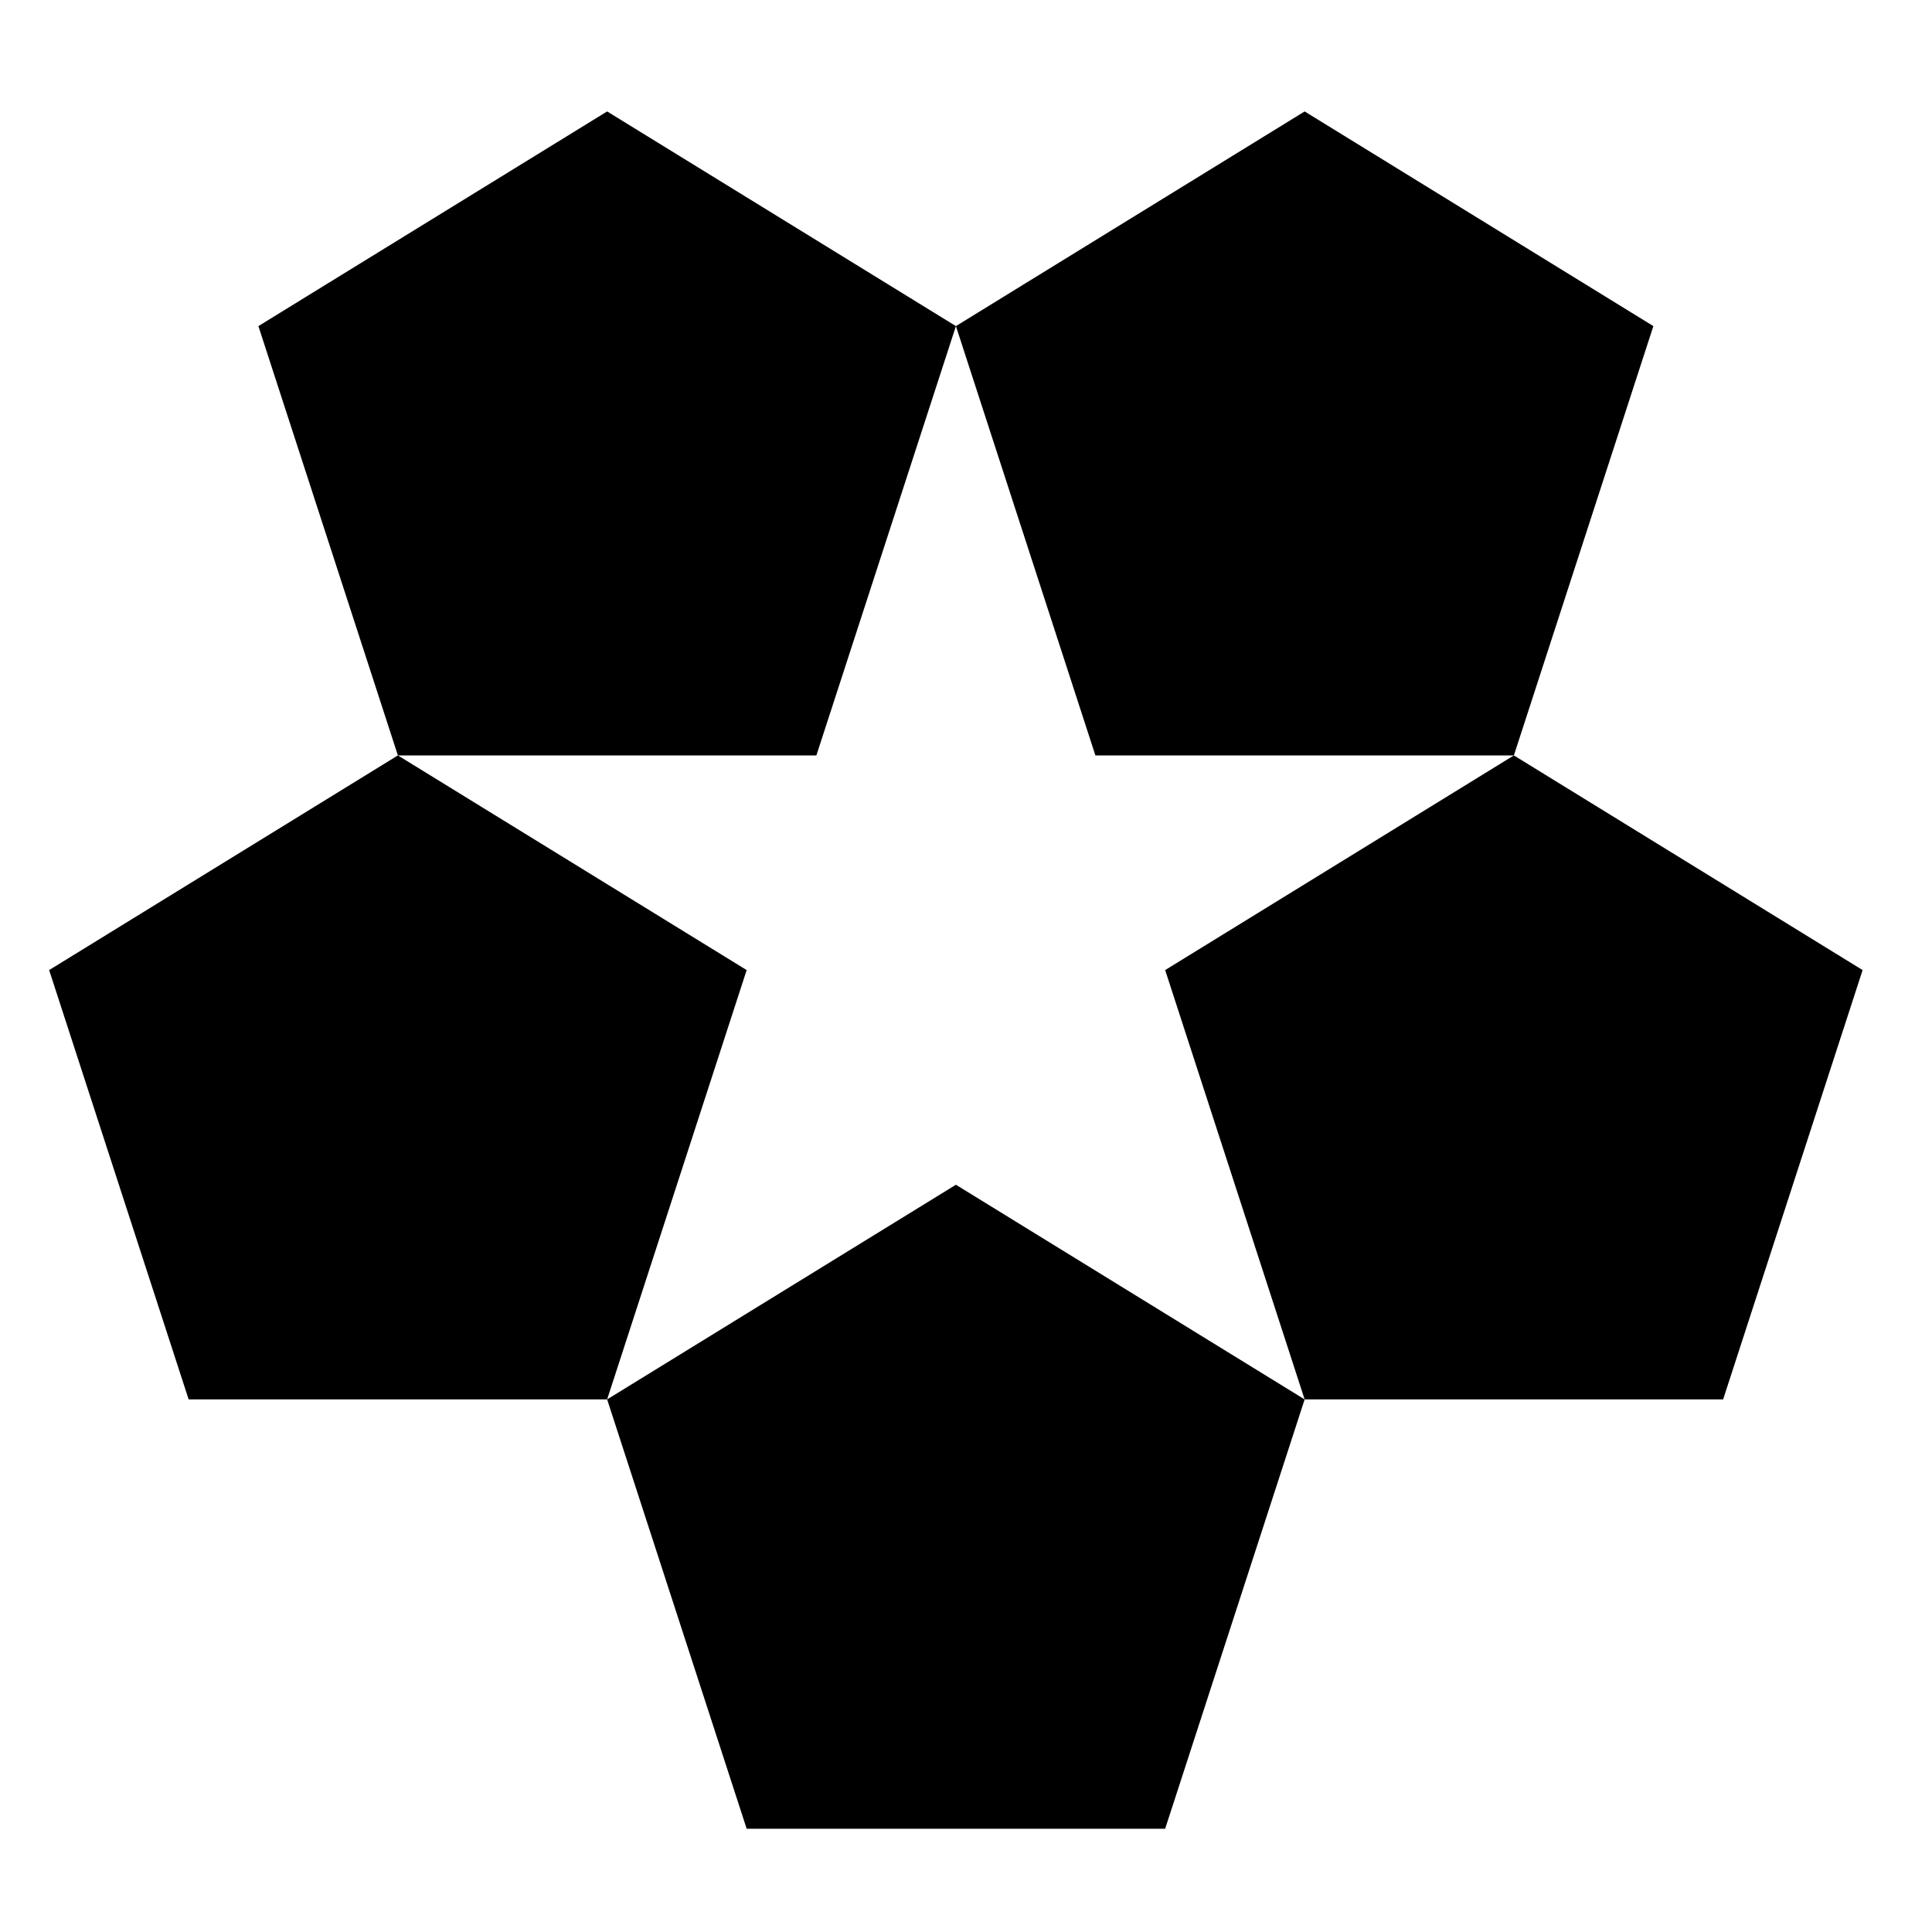
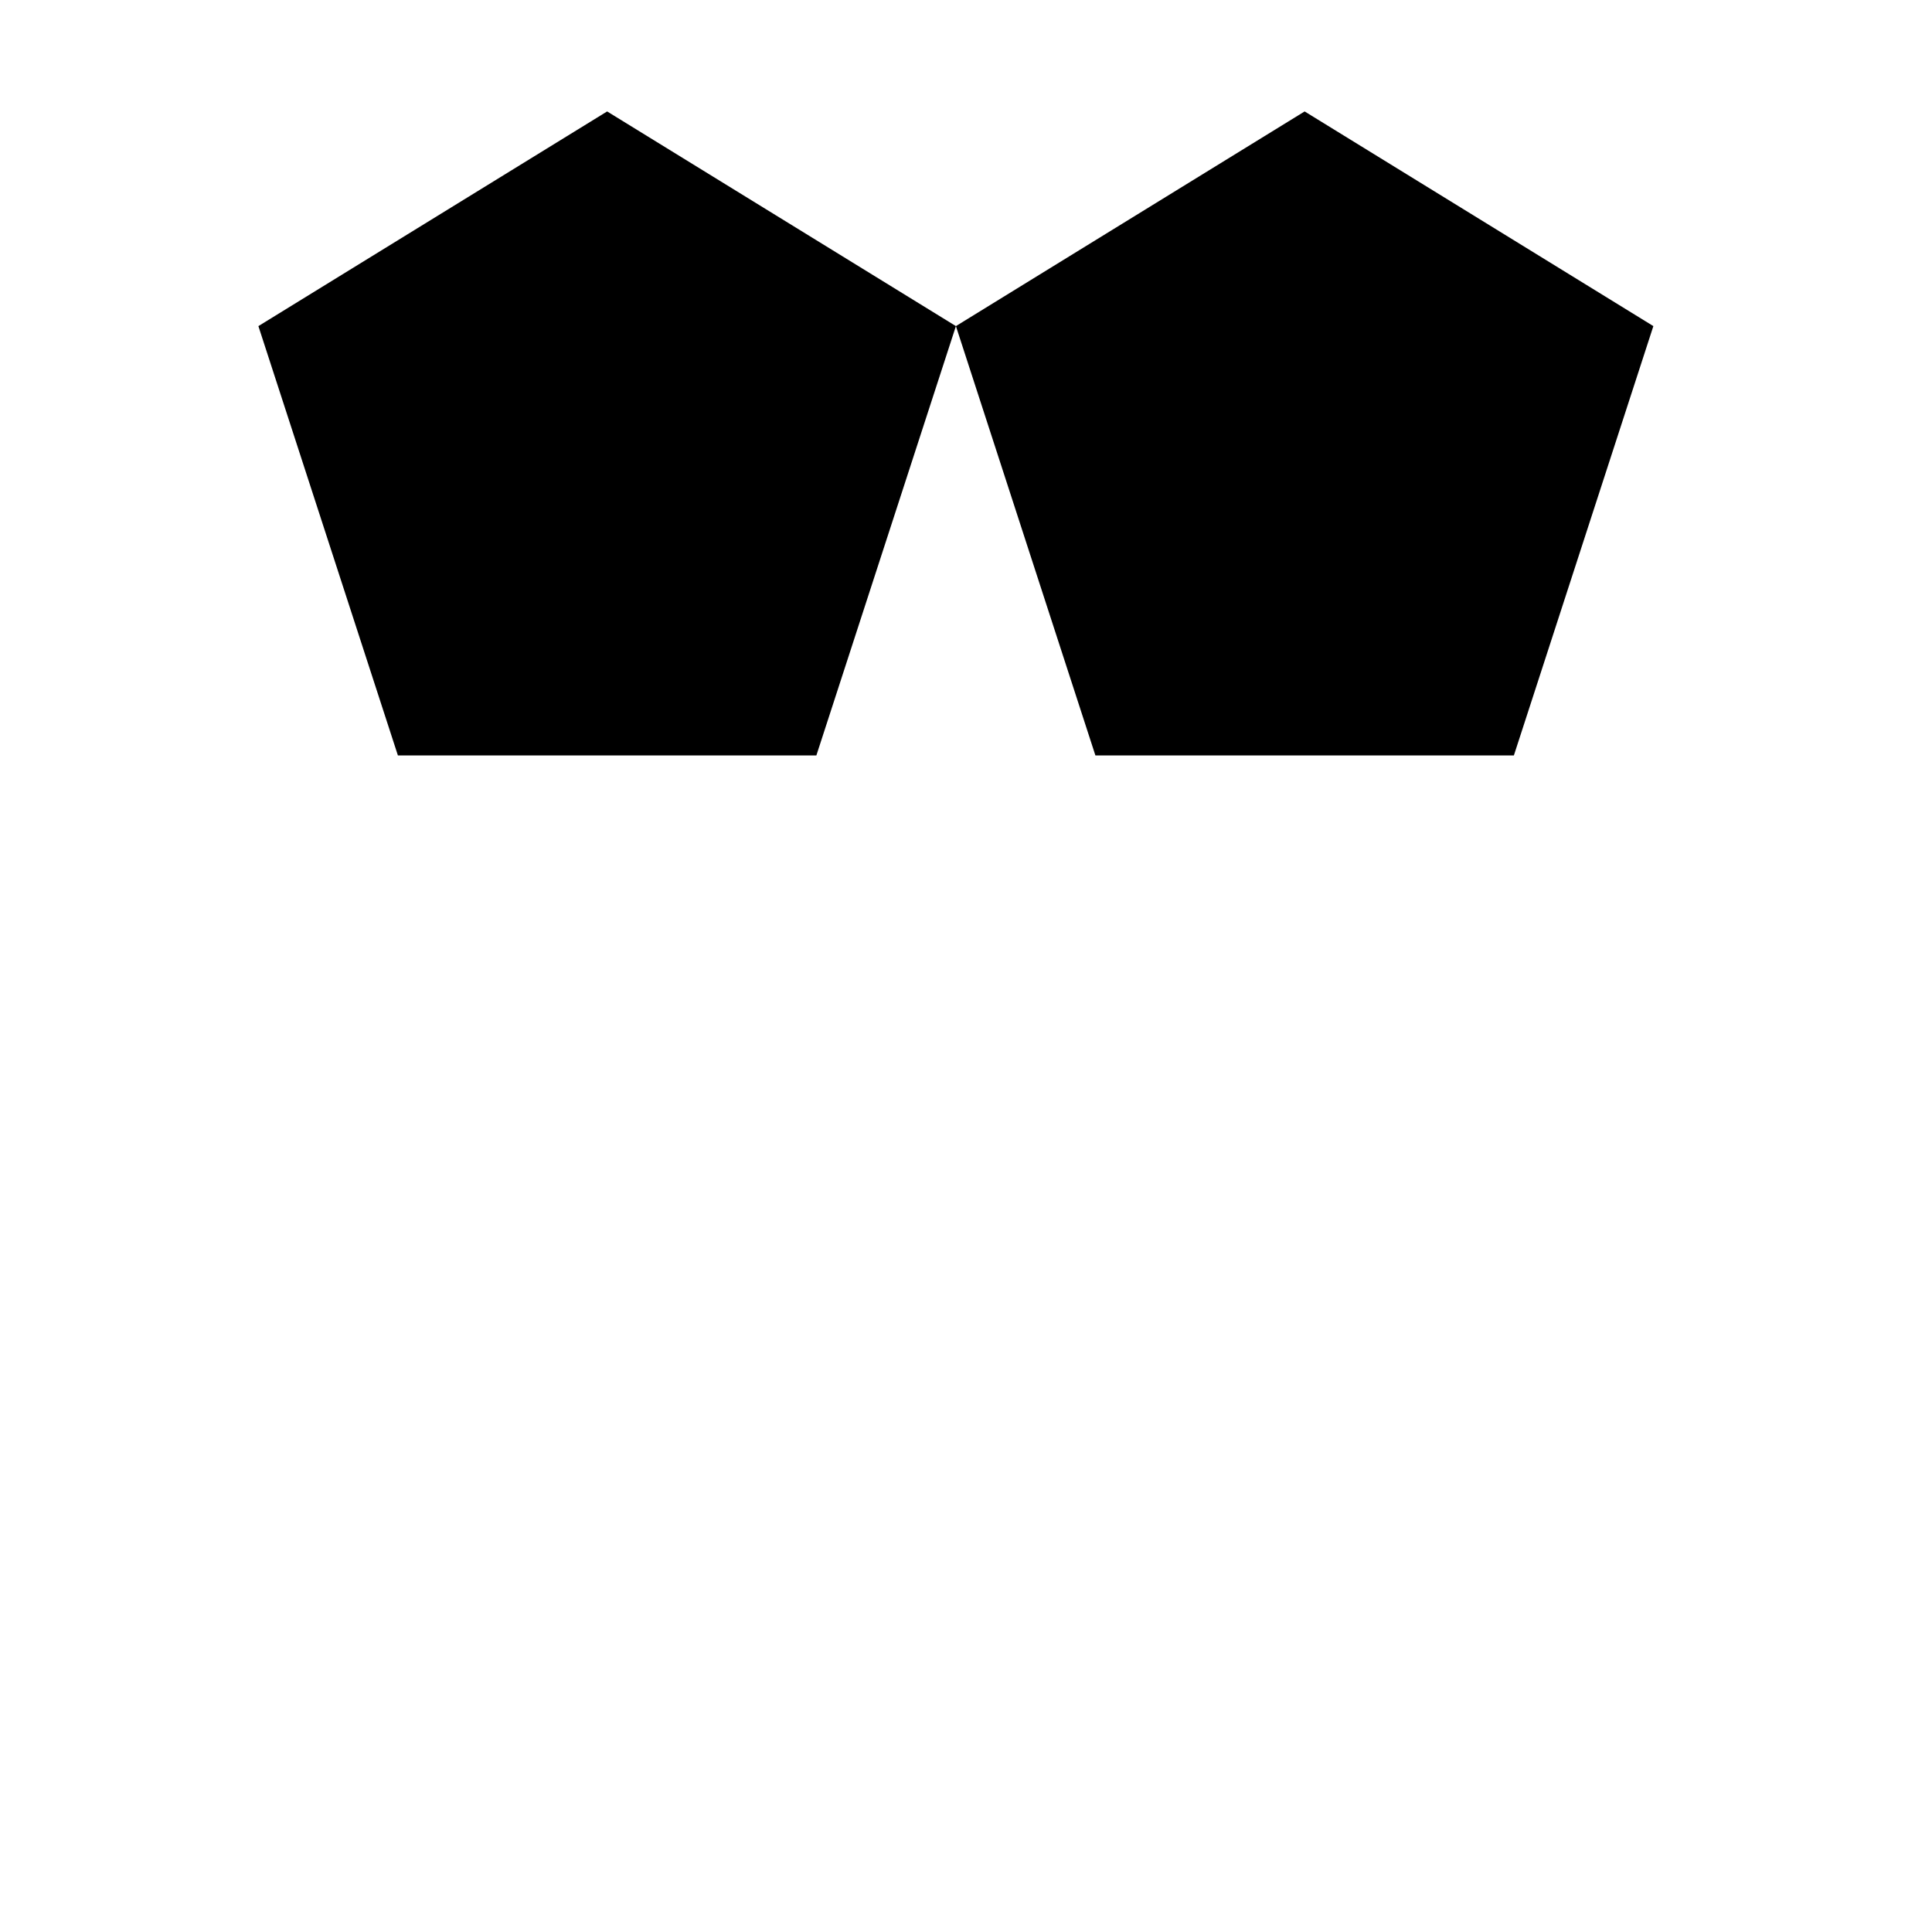
<svg xmlns="http://www.w3.org/2000/svg" version="1.0" viewBox="0 0 360 360">
  <g fill-rule="evenodd">
-     <path d="m48.148 60.765 64.982-40 64.99 40-26 79.995h-77.979l-25.993-79.995z" />
+     <path d="m48.148 60.765 64.982-40 64.99 40-26 79.995h-77.979z" />
    <path d="m178.12 60.765 64.98-40 64.98 40-25.99 79.995h-77.98l-25.99-79.995z" />
-     <path d="m9.157 180.76 64.984-40 64.989 40-26 80h-77.979l-25.994-80z" />
-     <path d="m113.13 260.76 64.99-40 64.98 40-25.99 80h-77.98l-26-80z" />
-     <path d="m217.11 180.76 64.98-40 64.98 40-25.99 80h-77.98l-25.99-80z" />
  </g>
</svg>